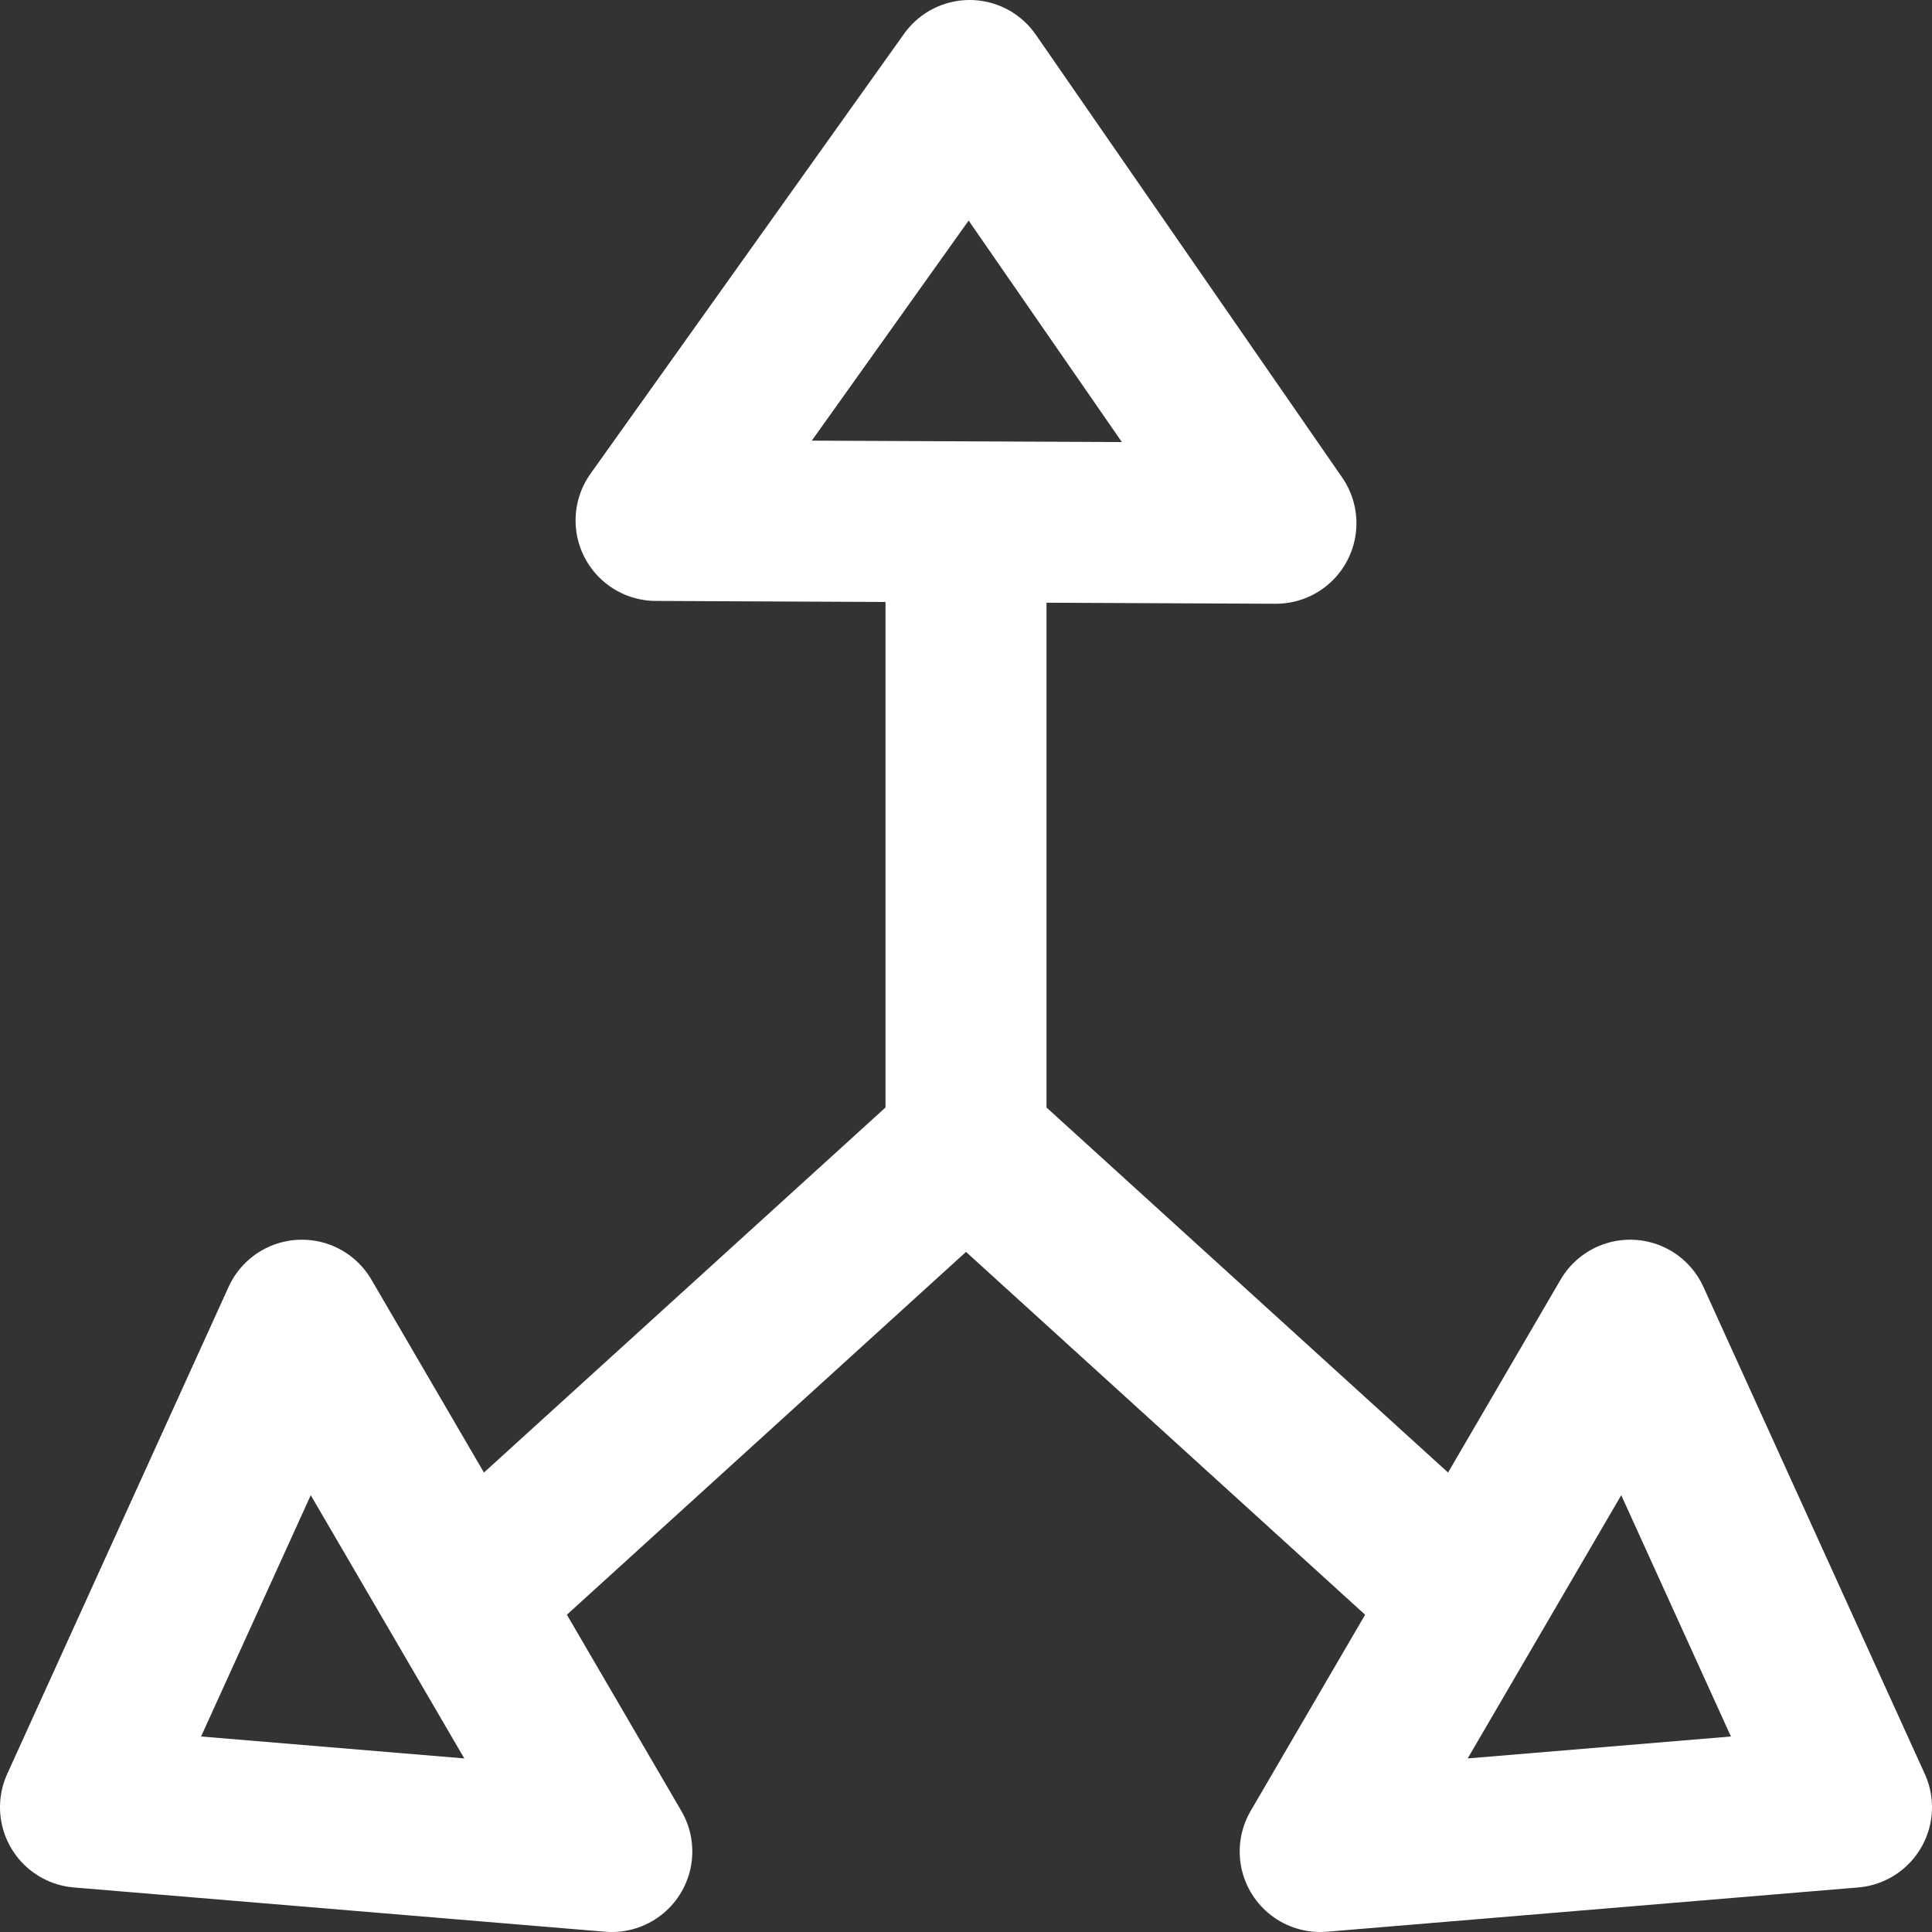
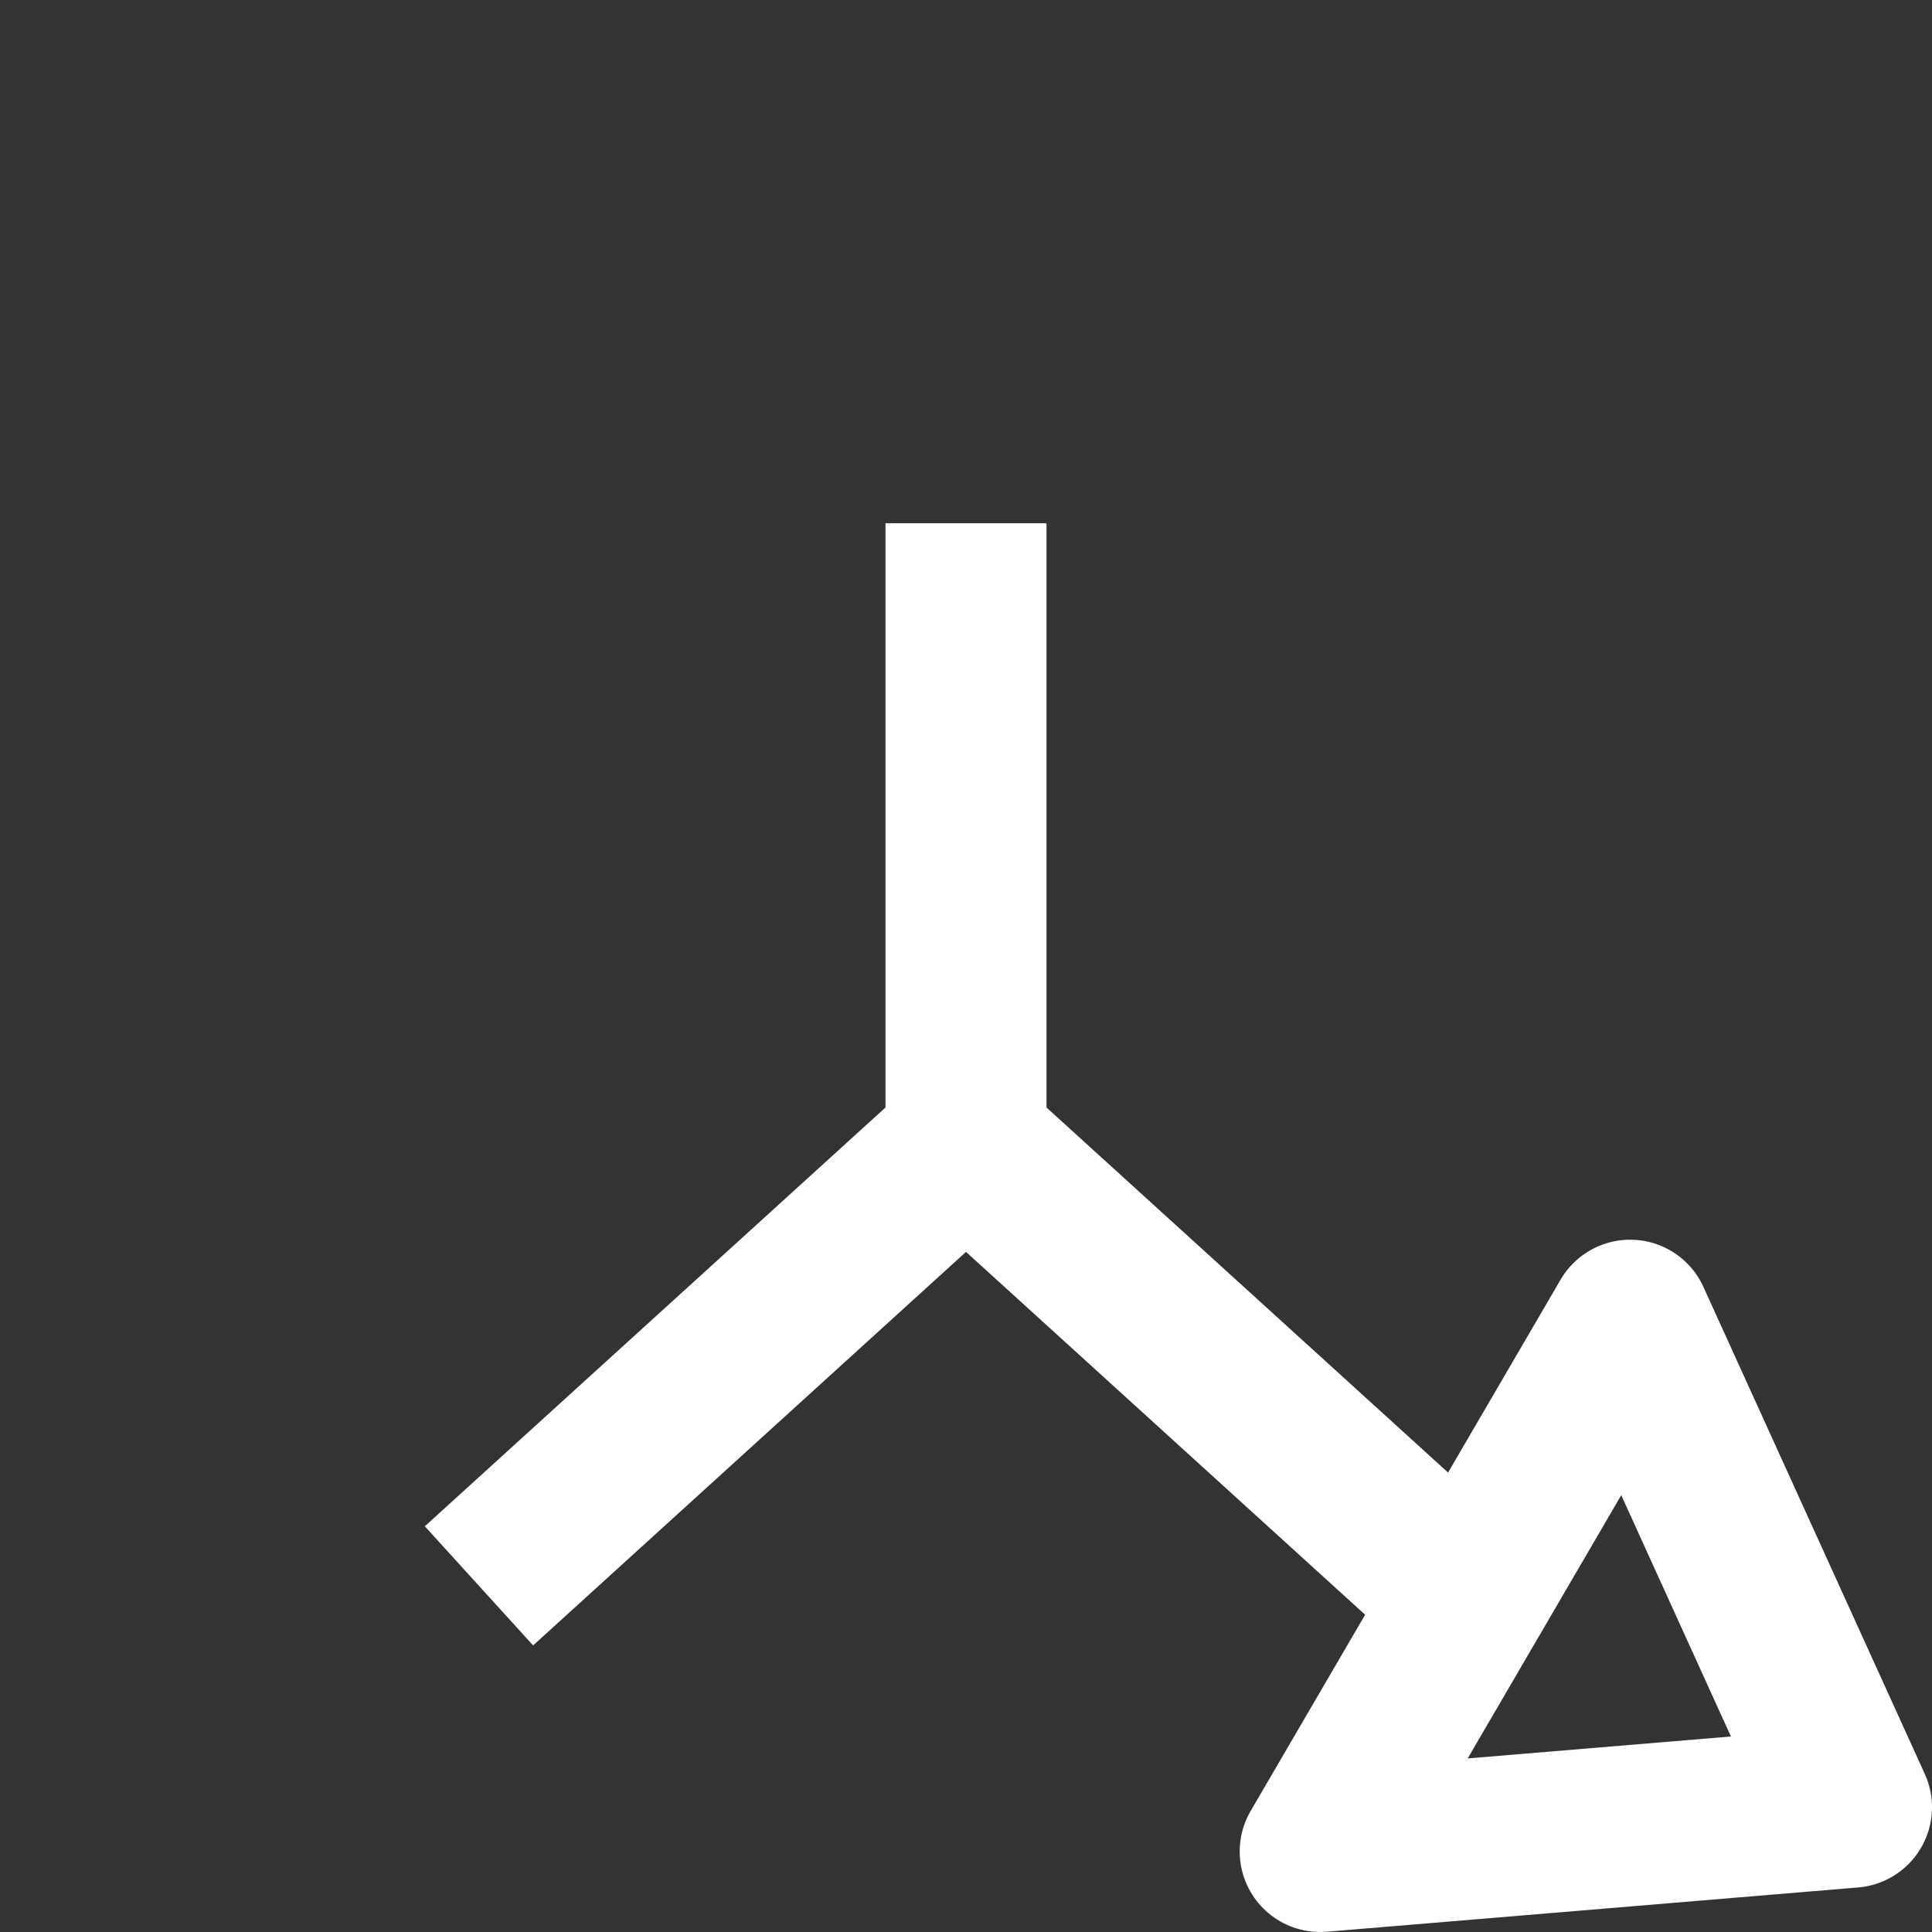
<svg xmlns="http://www.w3.org/2000/svg" width="24" height="24" viewBox="0 0 24 24" fill="none">
  <rect x="0" y="0" width="24" height="24" fill="#333333" stroke="none" />
  <path d="M12 14.2L18.05 19.7M12 14.2L5.95 19.7M12 14.2V6.5" stroke="white" stroke-width="2" />
-   <path d="M1 22.45L3.75 16.4L7.6 23L1 22.45Z" stroke="white" stroke-width="2" stroke-linecap="round" stroke-linejoin="round" />
  <path d="M23 22.45L20.25 16.4L16.4 23L23 22.45Z" stroke="white" stroke-width="2" stroke-linecap="round" stroke-linejoin="round" />
-   <path d="M12.045 1L8.15 6.465L15.85 6.5L12.045 1Z" stroke="white" stroke-width="2" stroke-linecap="round" stroke-linejoin="round" />
</svg>